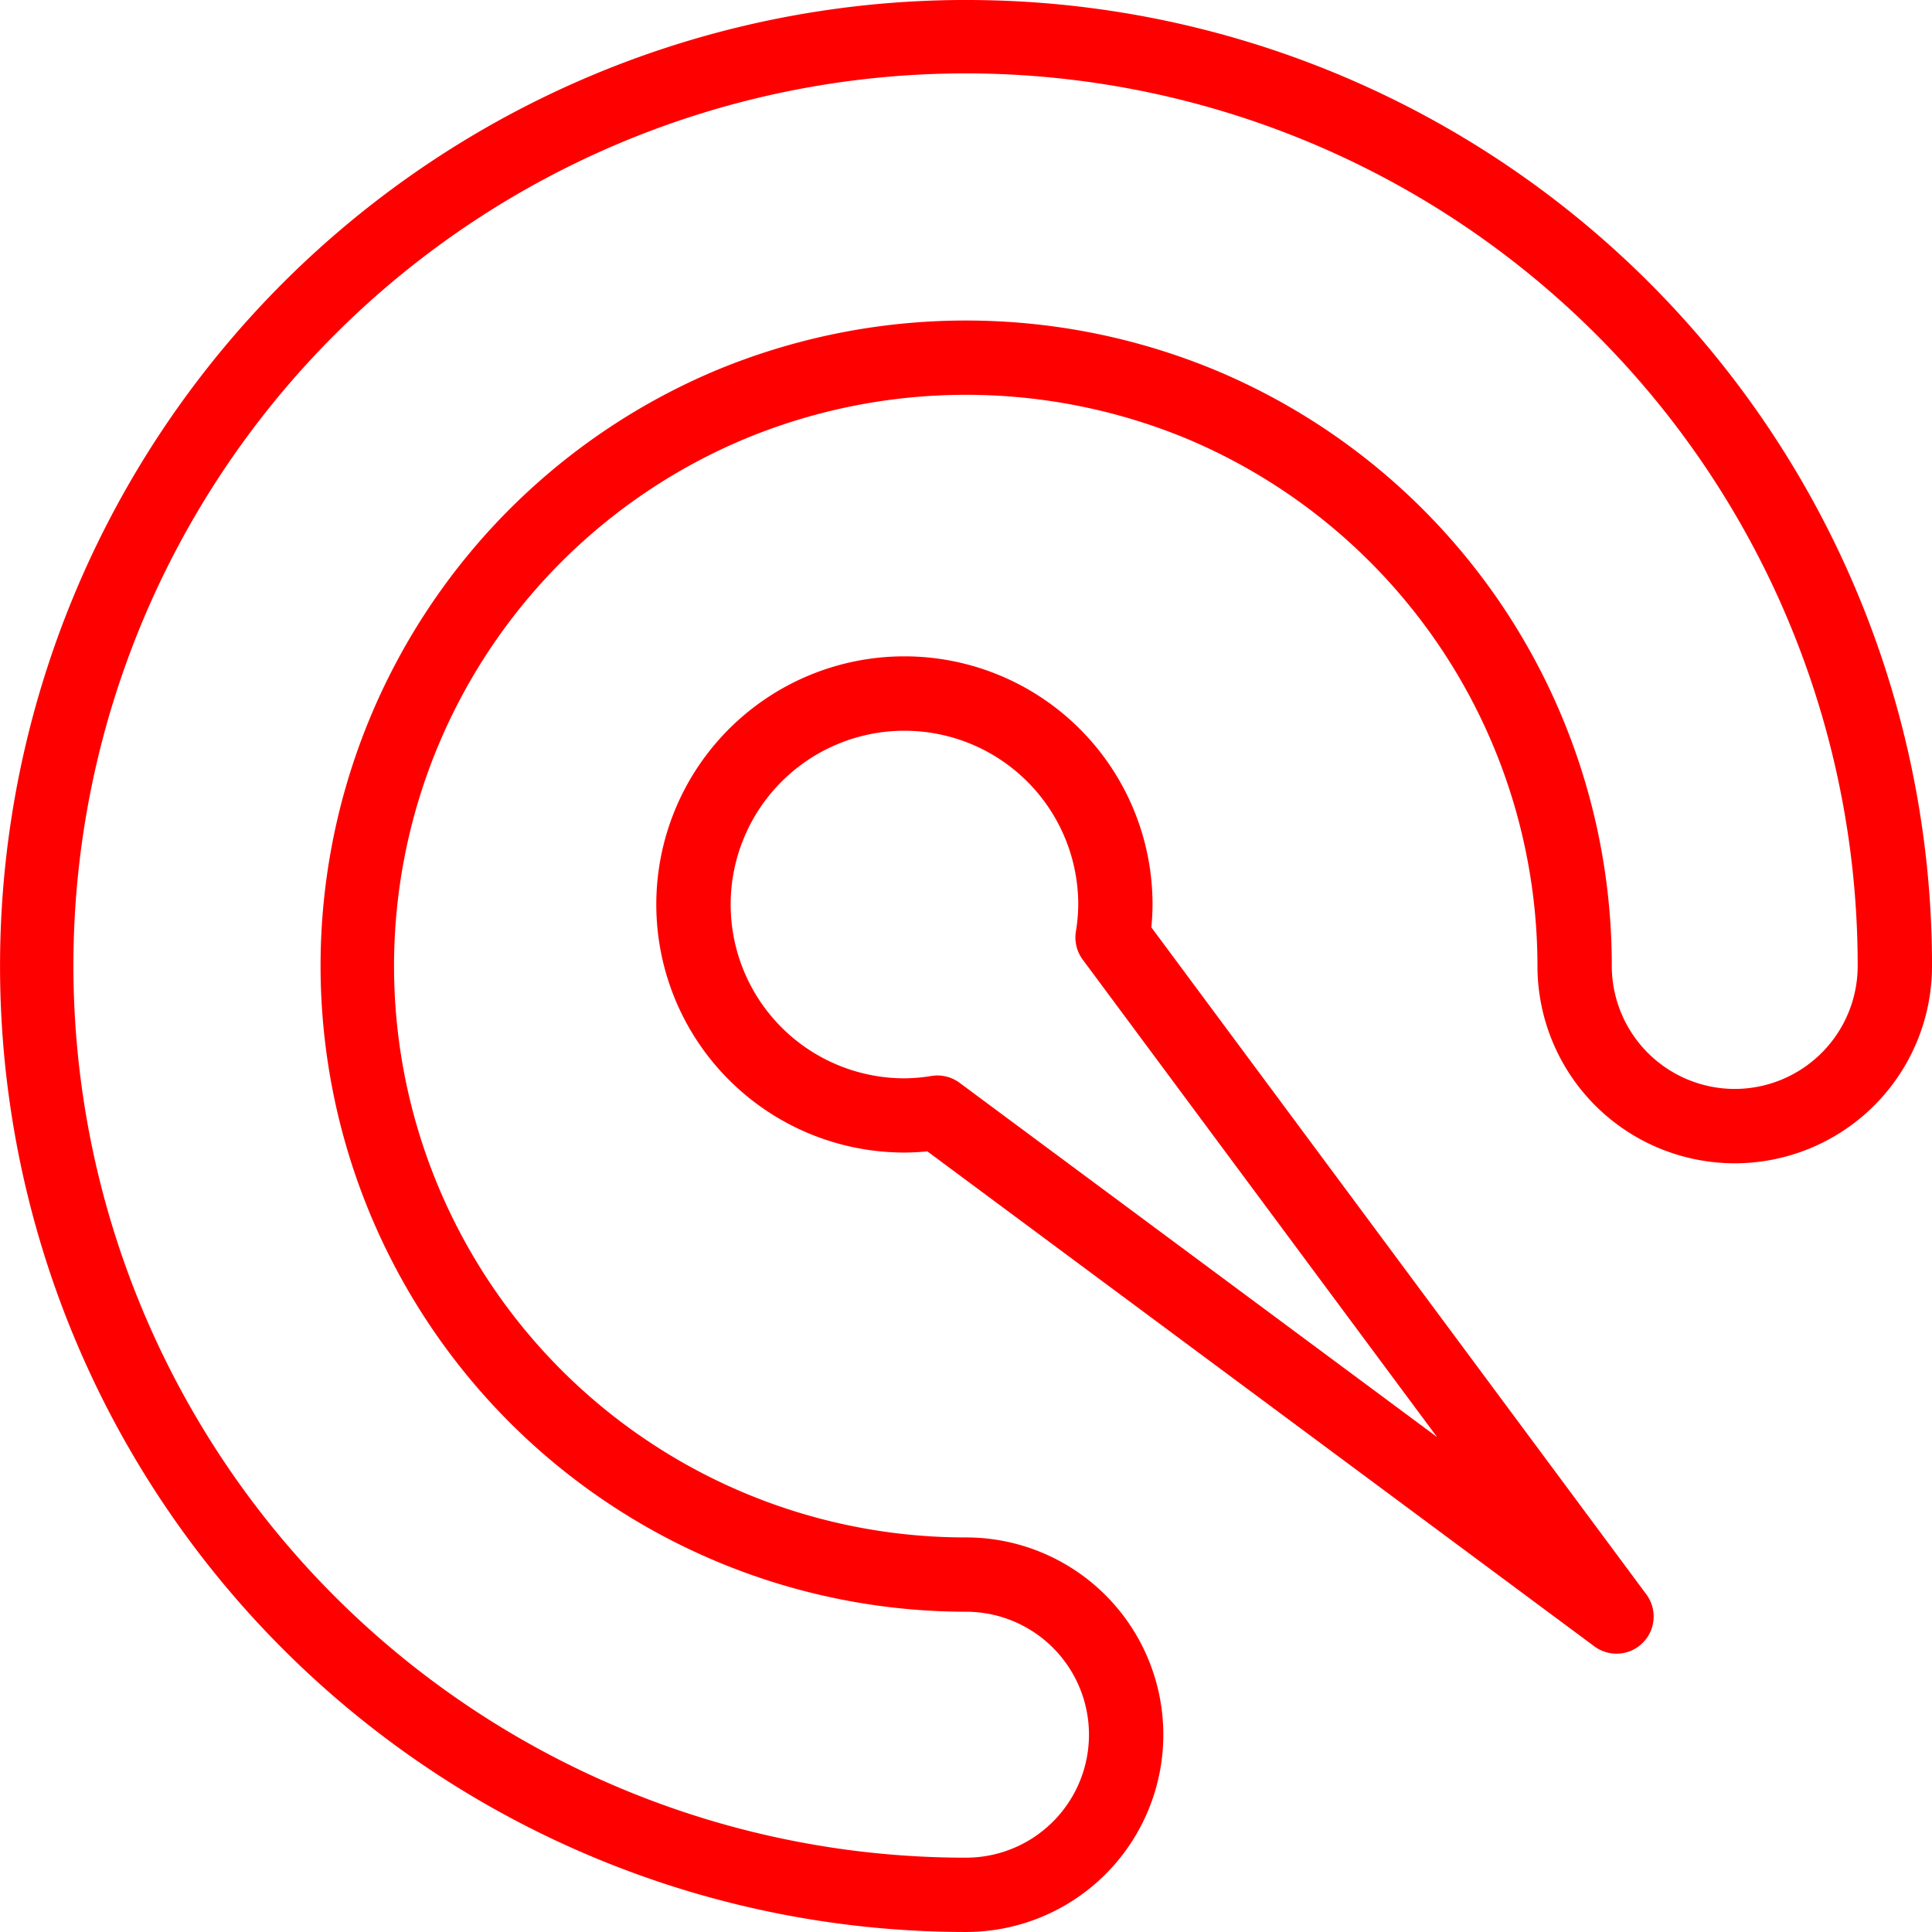
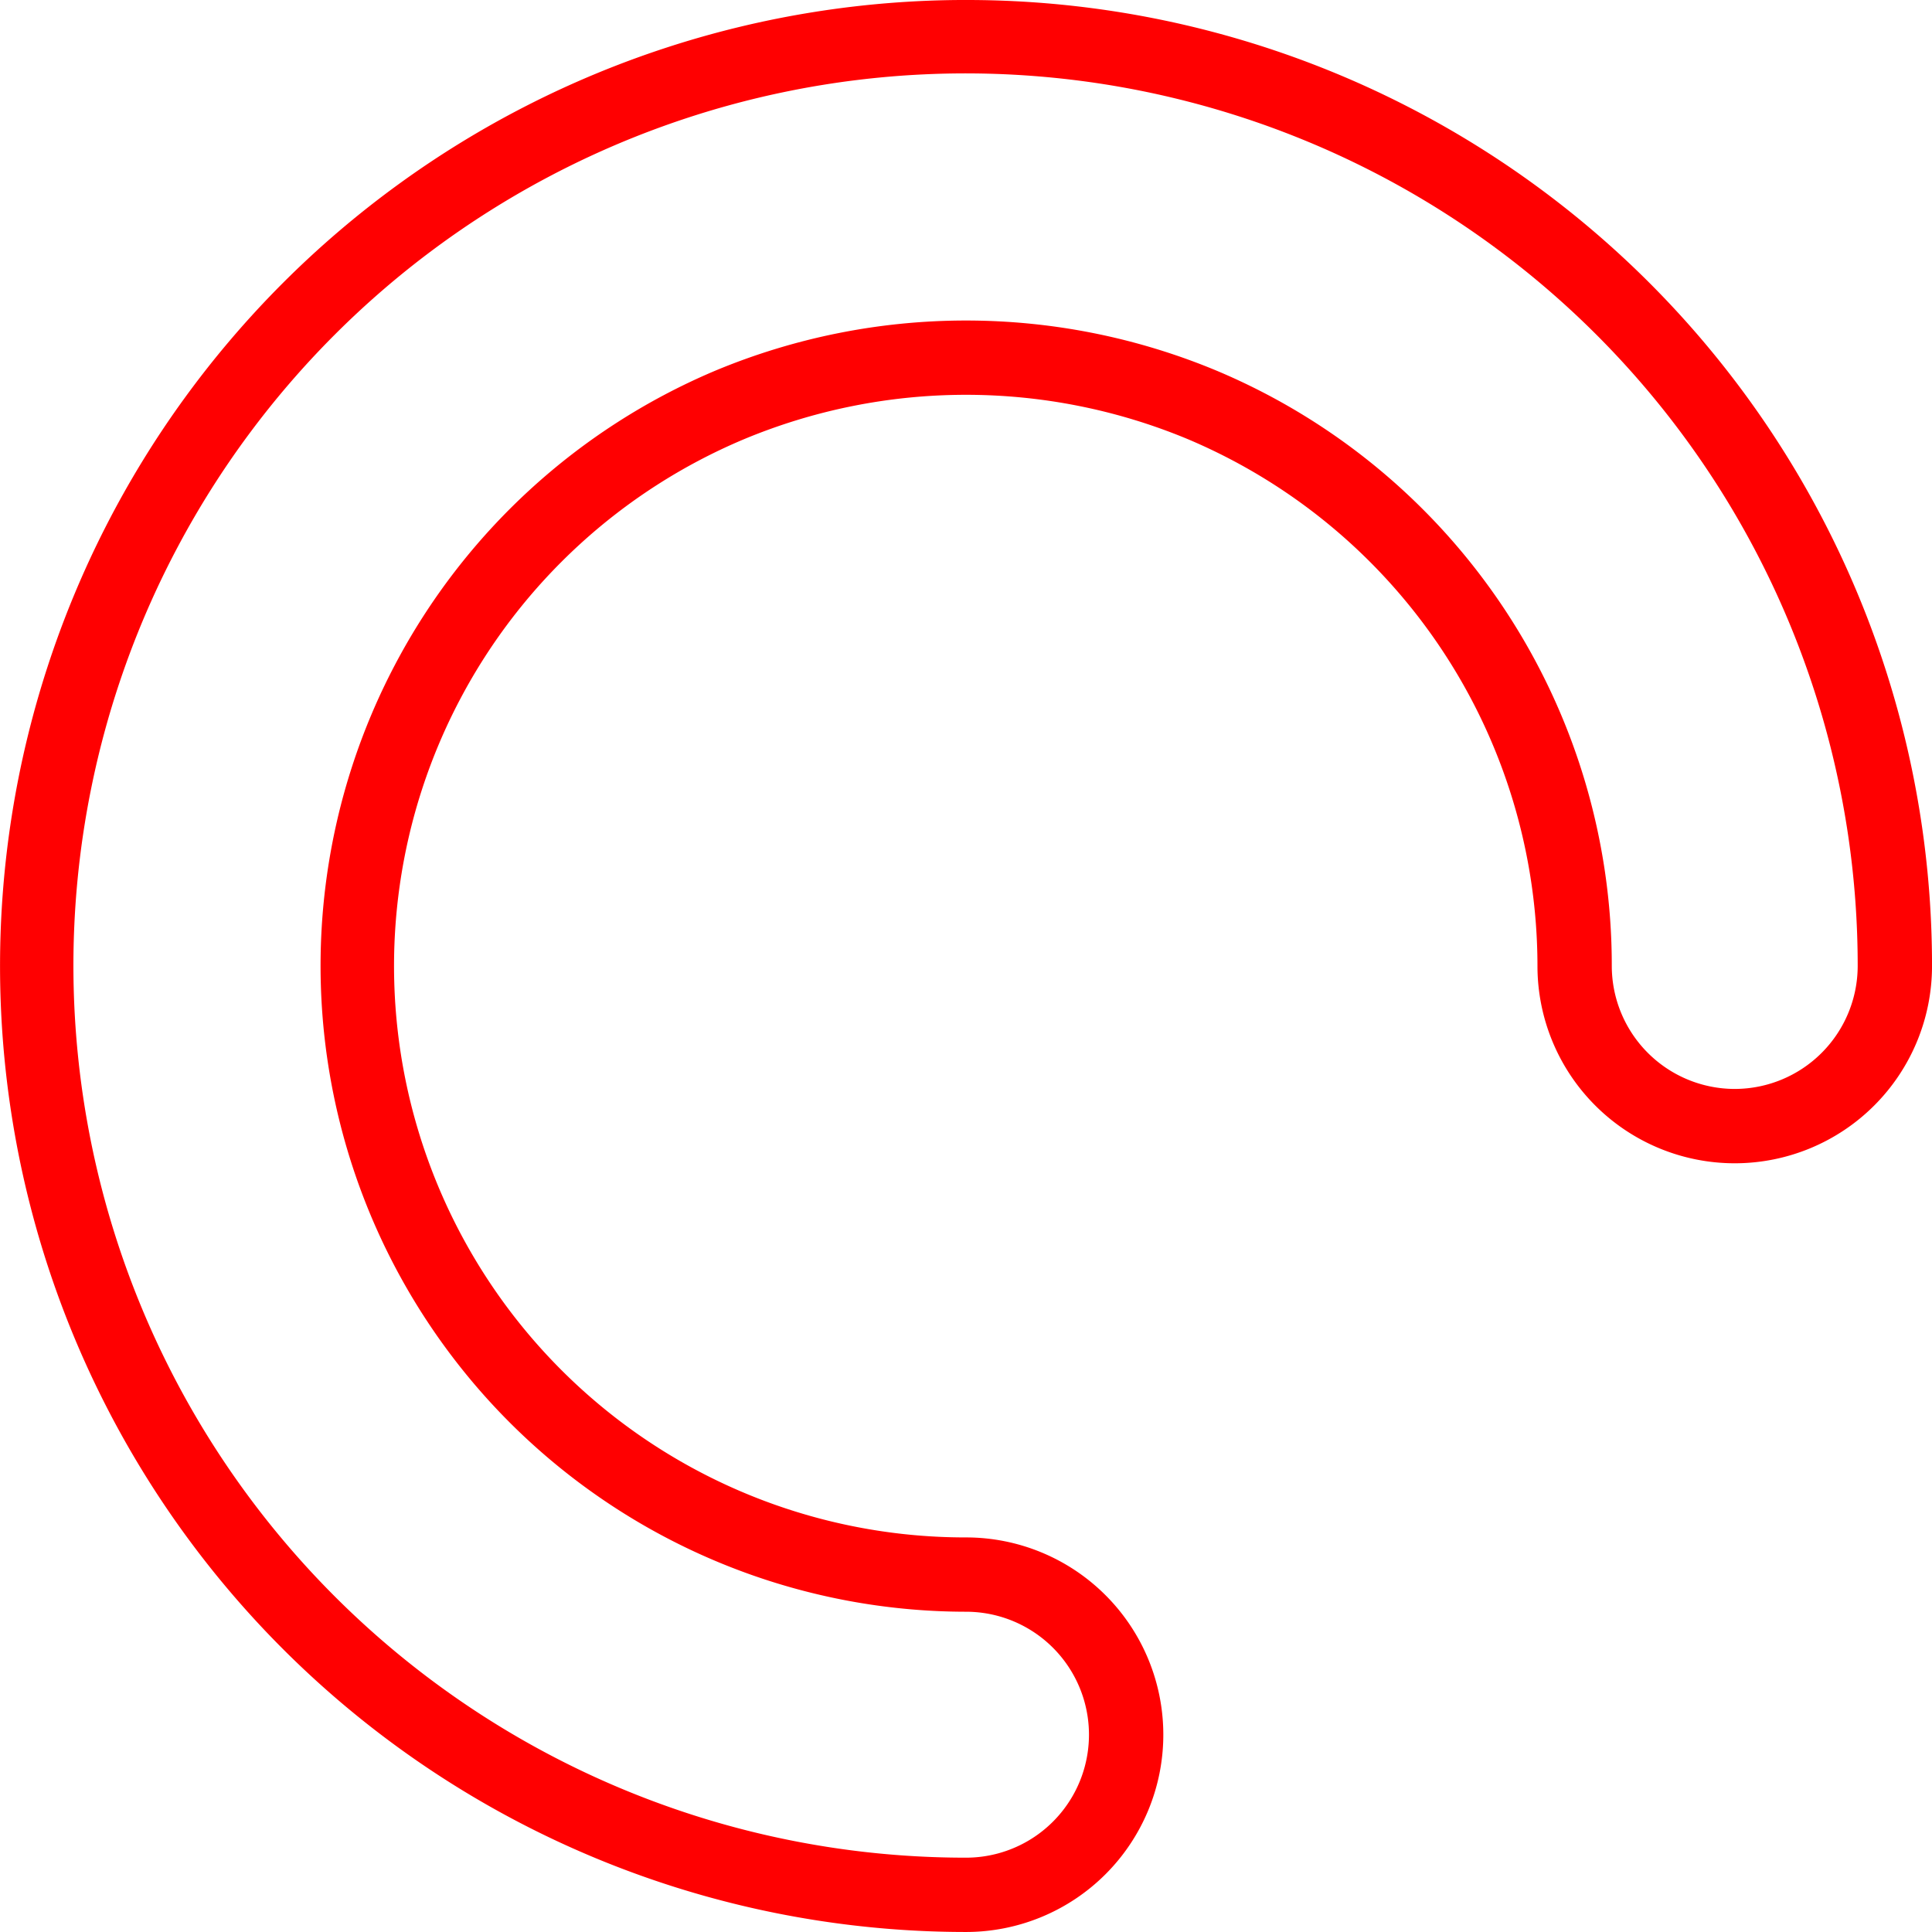
<svg xmlns="http://www.w3.org/2000/svg" width="104" height="104" viewBox="0 0 104 104">
  <g id="Group_1408" data-name="Group 1408" transform="translate(-358 -4025)">
-     <path id="Path_191" data-name="Path 191" d="M66.736,280.536a13.356,13.356,0,0,1,13.356,13.356,12.123,12.123,0,0,1-.065,1.231l26.641,35.9a2,2,0,0,1-2.8,2.8l-35.9-26.641a12.147,12.147,0,0,1-1.233.065,13.355,13.355,0,0,1,0-26.711Zm28.672,42.026-19.074-25.7a2,2,0,0,1-.369-1.506,9.266,9.266,0,0,0,.128-1.459,9.355,9.355,0,1,0-9.356,9.354,9.271,9.271,0,0,0,1.461-.128,2,2,0,0,1,1.506.369Z" transform="translate(339.949 3779.795)" fill="#ff0001" />
    <path id="Path_192" data-name="Path 192" d="M82.038,257.191a51.961,51.961,0,0,1,52,52,10.619,10.619,0,1,1-21.239,0,30.812,30.812,0,0,0-18.792-28.348,31.065,31.065,0,0,0-23.943,0,30.761,30.761,0,0,0,11.975,59.108,10.619,10.619,0,1,1,0,21.239,52,52,0,1,1,0-104Zm41.38,58.618a6.627,6.627,0,0,0,6.619-6.619,48.024,48.024,0,1,0-48,48,6.619,6.619,0,1,0,0-13.239A34.772,34.772,0,0,1,68.505,277.16a35.064,35.064,0,0,1,27.059,0A34.73,34.73,0,0,1,116.8,309.19,6.627,6.627,0,0,0,123.418,315.809Z" transform="translate(327.963 3767.809)" fill="#ff0001" />
  </g>
</svg>